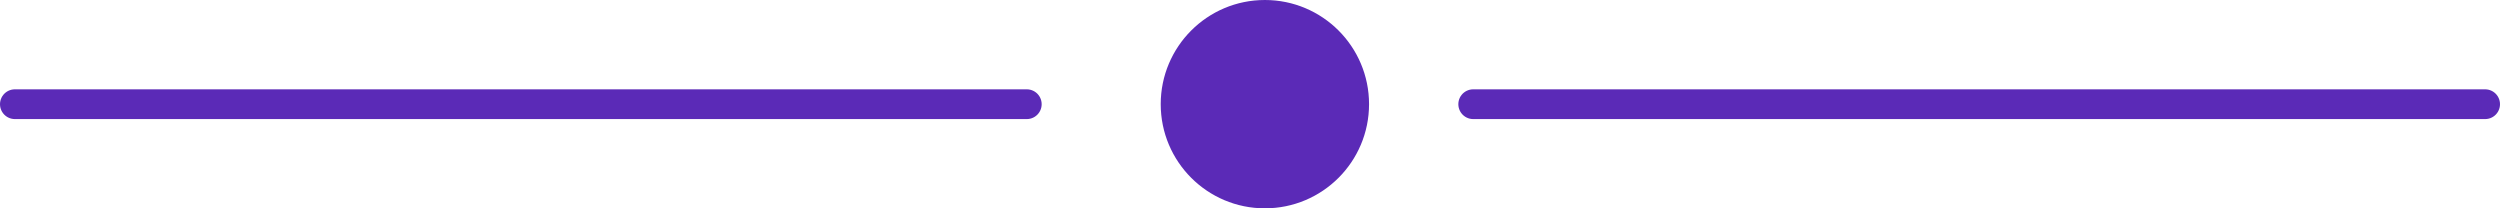
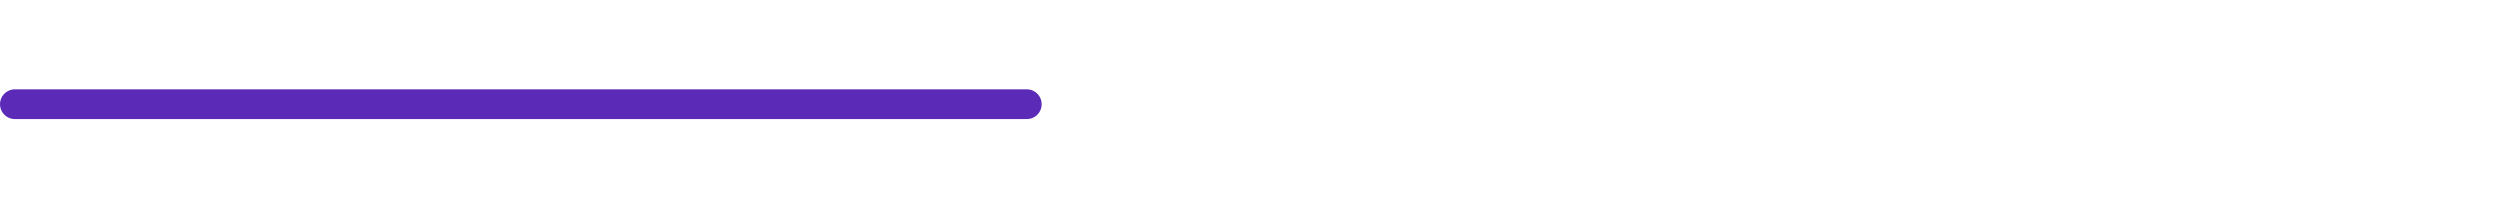
<svg xmlns="http://www.w3.org/2000/svg" width="408" height="34" viewBox="0 0 408 34" fill="none">
-   <circle cx="206.429" cy="17" r="17" fill="#5B2AB7" />
-   <line x1="240.429" y1="17.005" x2="405.571" y2="17.005" stroke="#5B2AB7" stroke-width="4.857" stroke-linecap="round" />
  <line x1="2.429" y1="17.005" x2="167.571" y2="17.005" stroke="#5B2AB7" stroke-width="4.857" stroke-linecap="round" />
</svg>